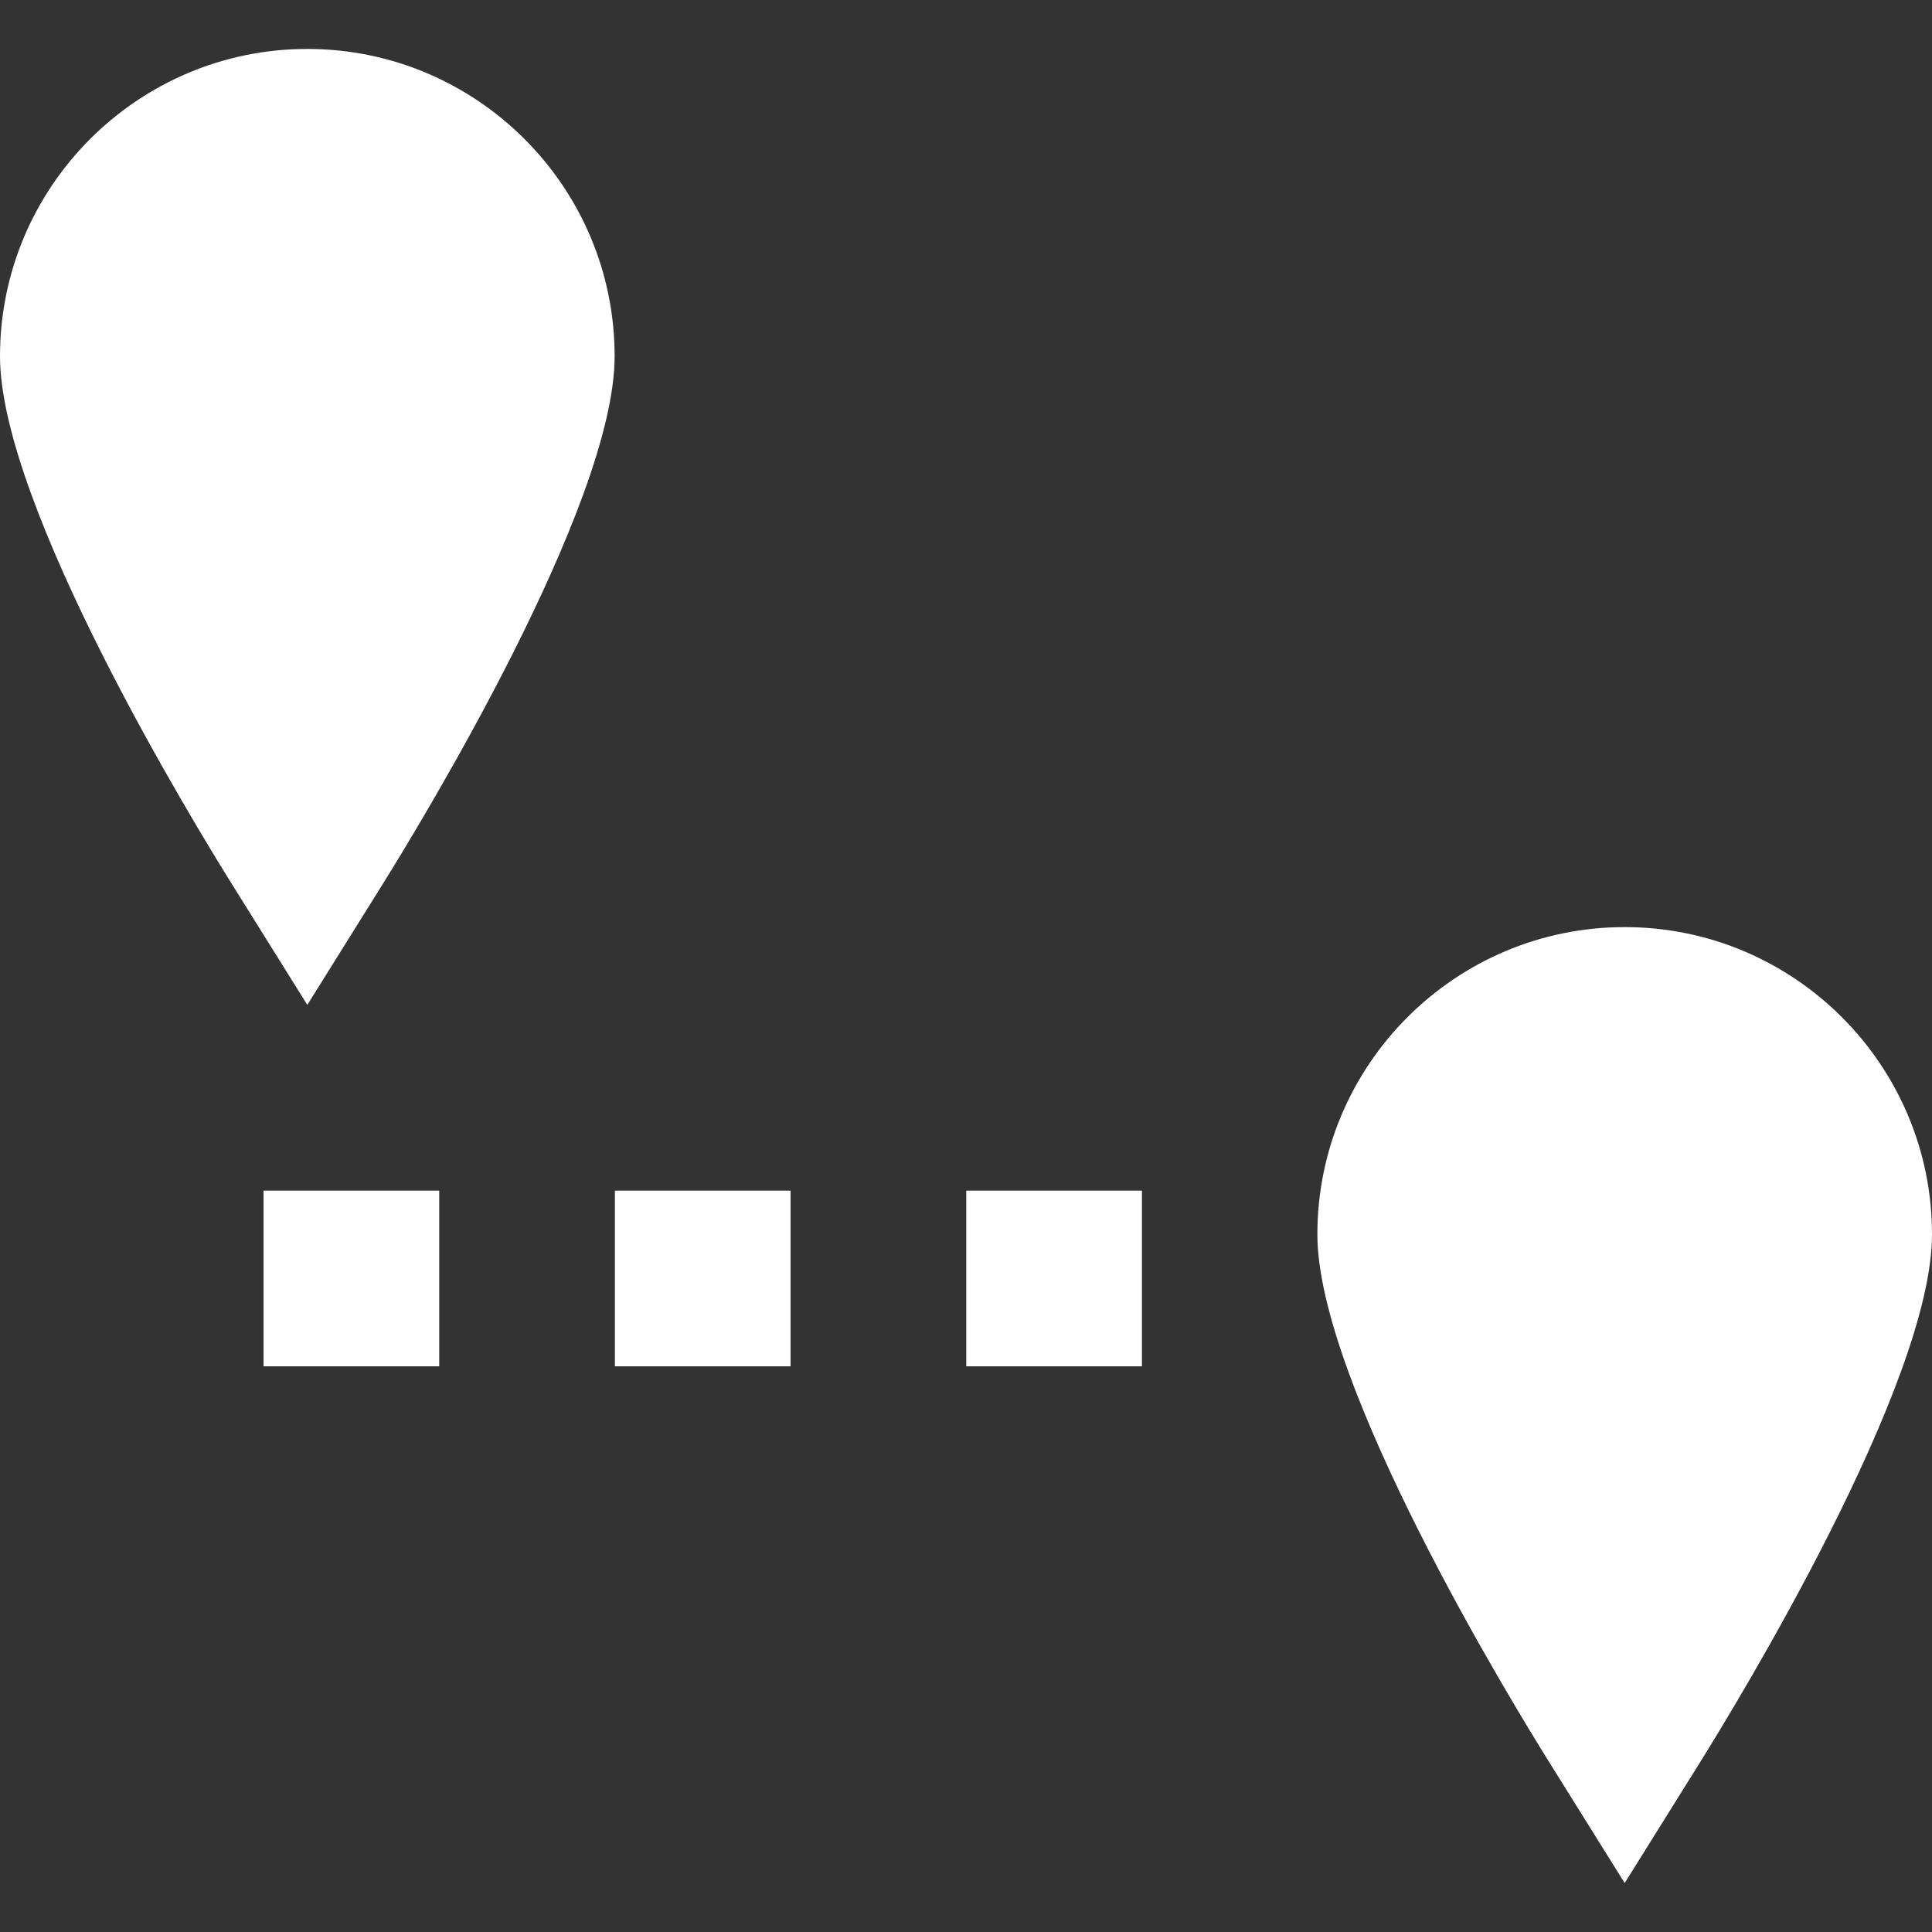
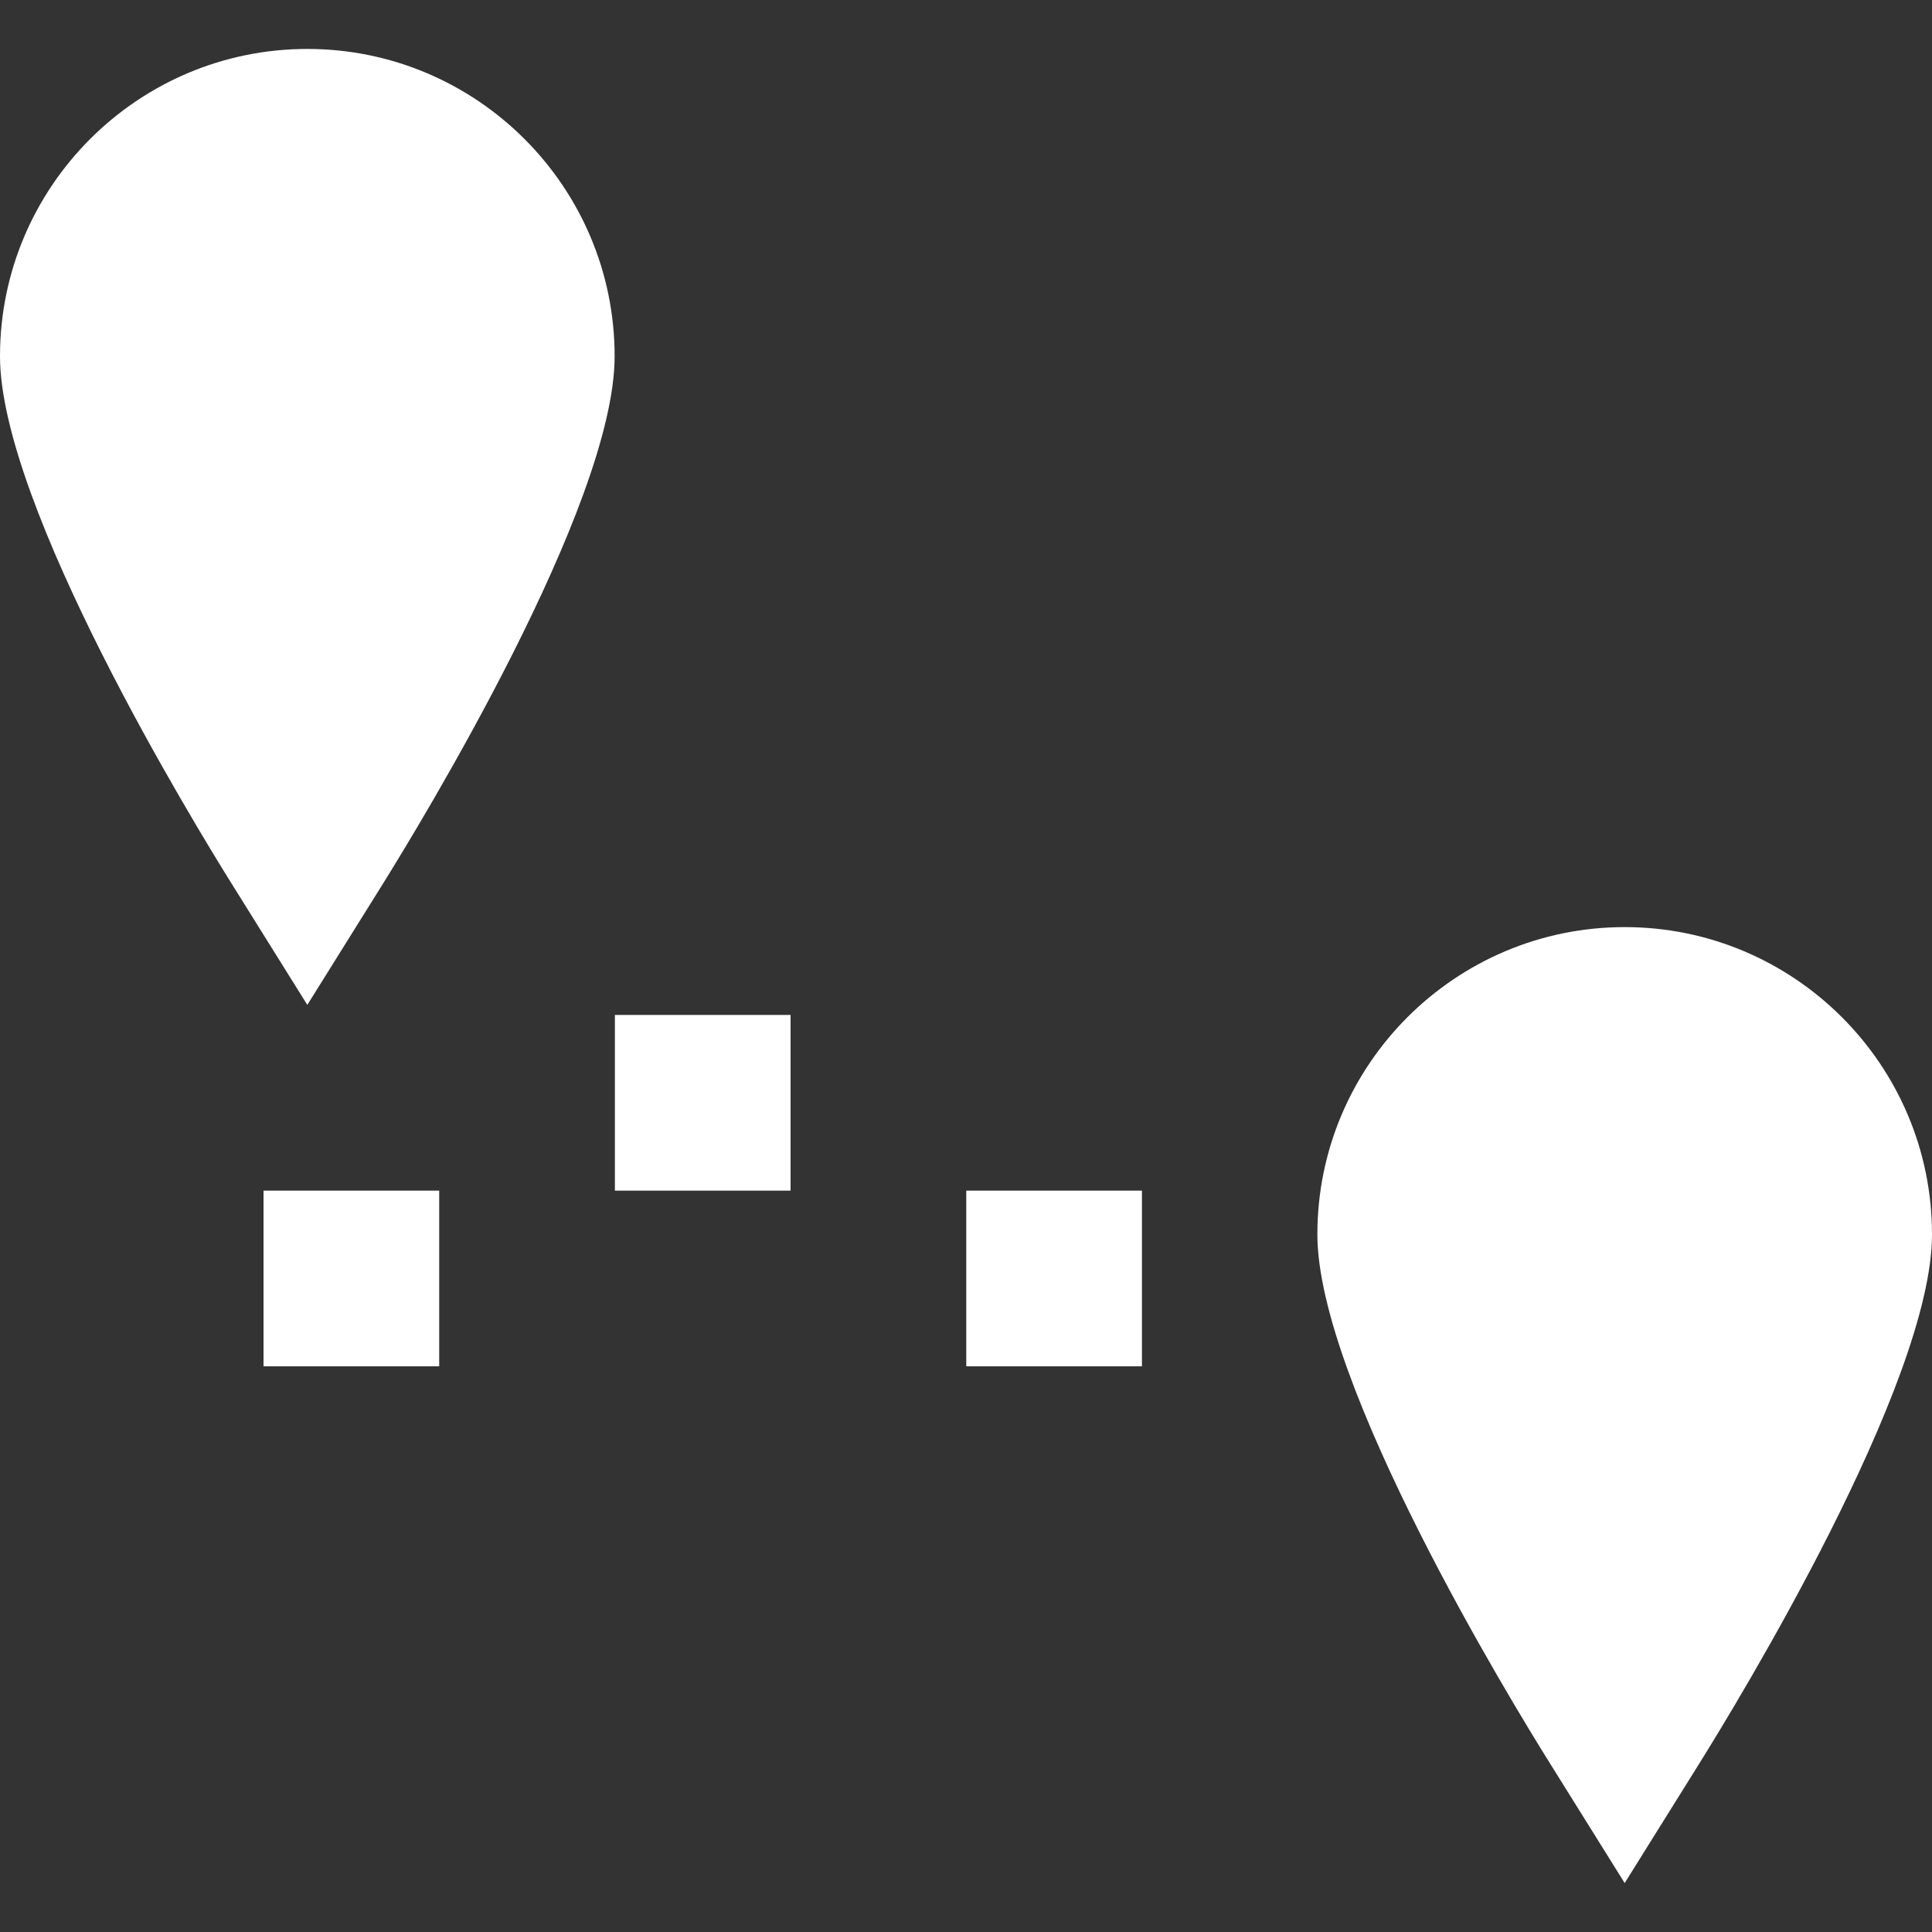
<svg xmlns="http://www.w3.org/2000/svg" id="Layer_1" viewBox="0 0 75 75">
  <rect x="0" y="0" width="75" height="75" fill="#333333" stroke="none" />
  <defs>
    <style>.cls-1{fill:#fff;}</style>
  </defs>
-   <path class="cls-1" d="M11.93,1.9C5.35,1.9,0,7.25,0,13.83c0,5.8,7.53,18.14,9.04,20.55l2.89,4.63,2.89-4.63c1.51-2.42,9.04-14.76,9.04-20.55,0-6.58-5.35-11.93-11.93-11.93ZM63.07,35.99c-6.58,0-11.93,5.35-11.93,11.93,0,5.8,7.53,18.14,9.04,20.55l2.89,4.63,2.89-4.63c1.51-2.42,9.04-14.76,9.04-20.55,0-6.58-5.35-11.93-11.93-11.93ZM10.23,46.22v6.82h6.82v-6.82h-6.82Zm13.64,0v6.82h6.82v-6.82h-6.82Zm13.64,0v6.82h6.82v-6.82h-6.82Z" />
+   <path class="cls-1" d="M11.93,1.9C5.35,1.9,0,7.25,0,13.83c0,5.8,7.53,18.14,9.04,20.55l2.89,4.63,2.89-4.63c1.51-2.42,9.04-14.76,9.04-20.55,0-6.58-5.35-11.93-11.93-11.93ZM63.07,35.99c-6.58,0-11.93,5.35-11.93,11.93,0,5.8,7.53,18.14,9.04,20.55l2.89,4.63,2.89-4.63c1.51-2.42,9.04-14.76,9.04-20.55,0-6.58-5.35-11.93-11.93-11.93ZM10.23,46.22v6.82h6.82v-6.82h-6.82Zm13.64,0h6.82v-6.82h-6.82Zm13.64,0v6.82h6.82v-6.82h-6.82Z" />
</svg>